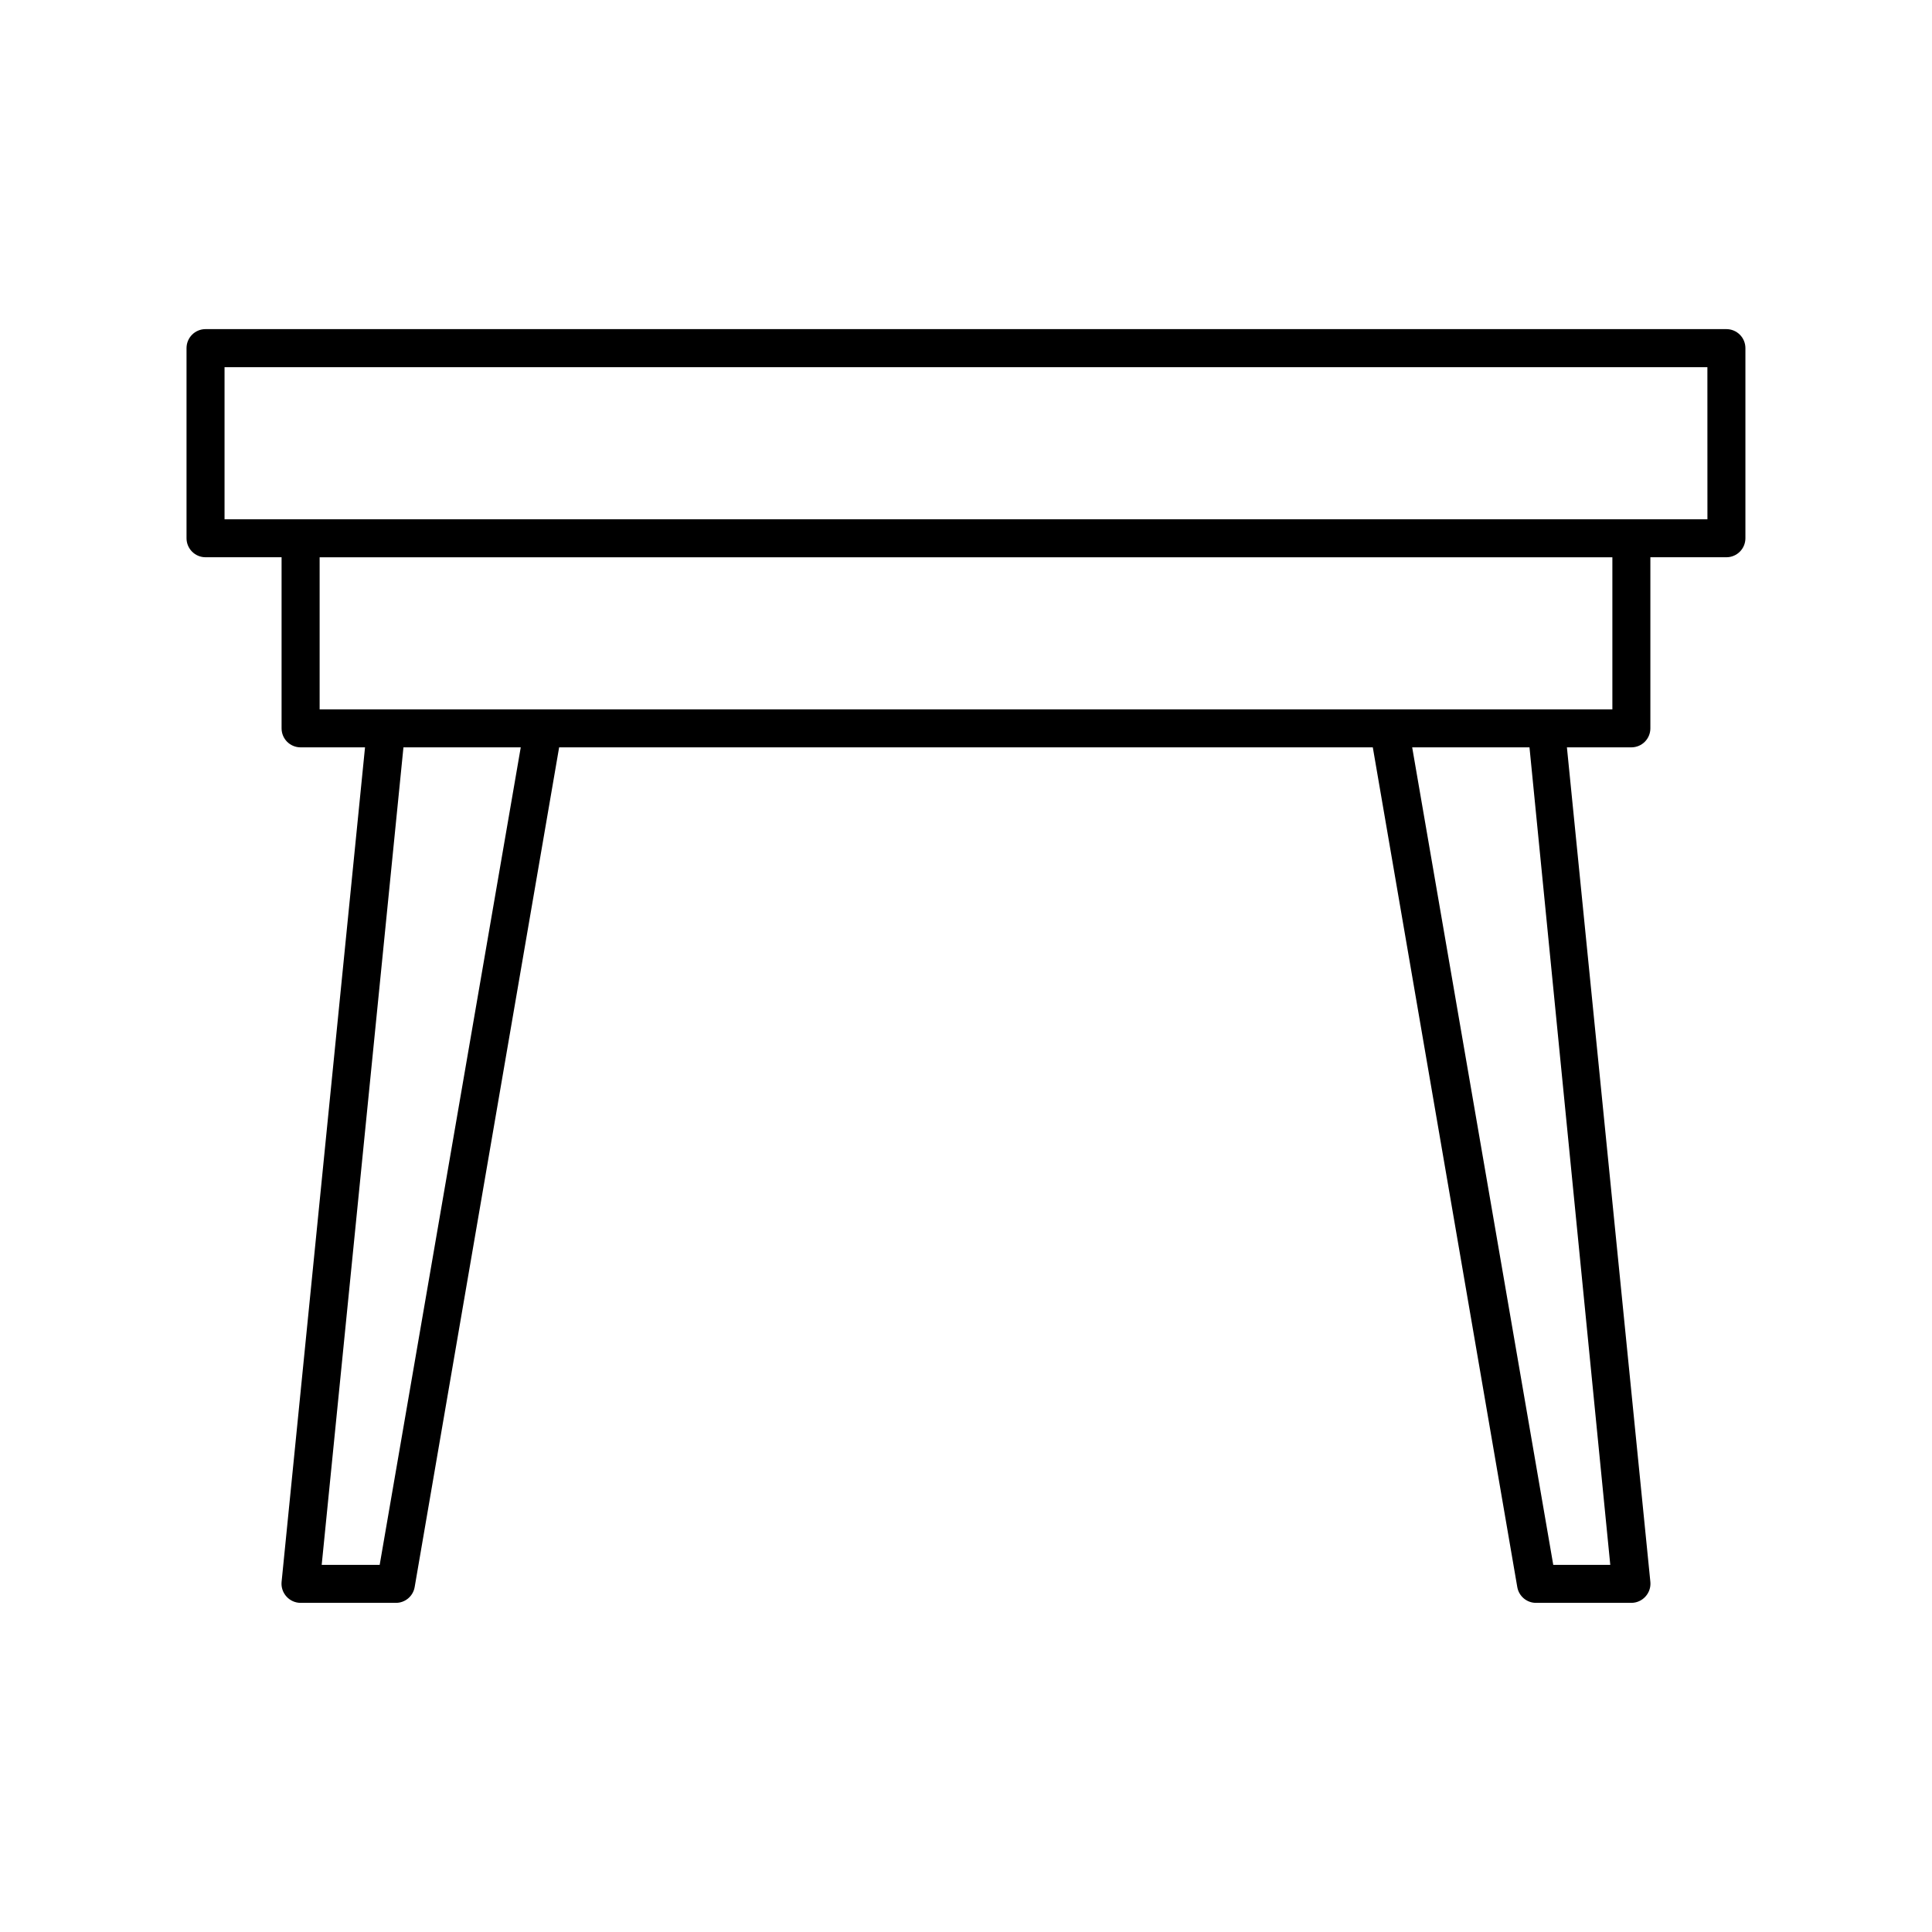
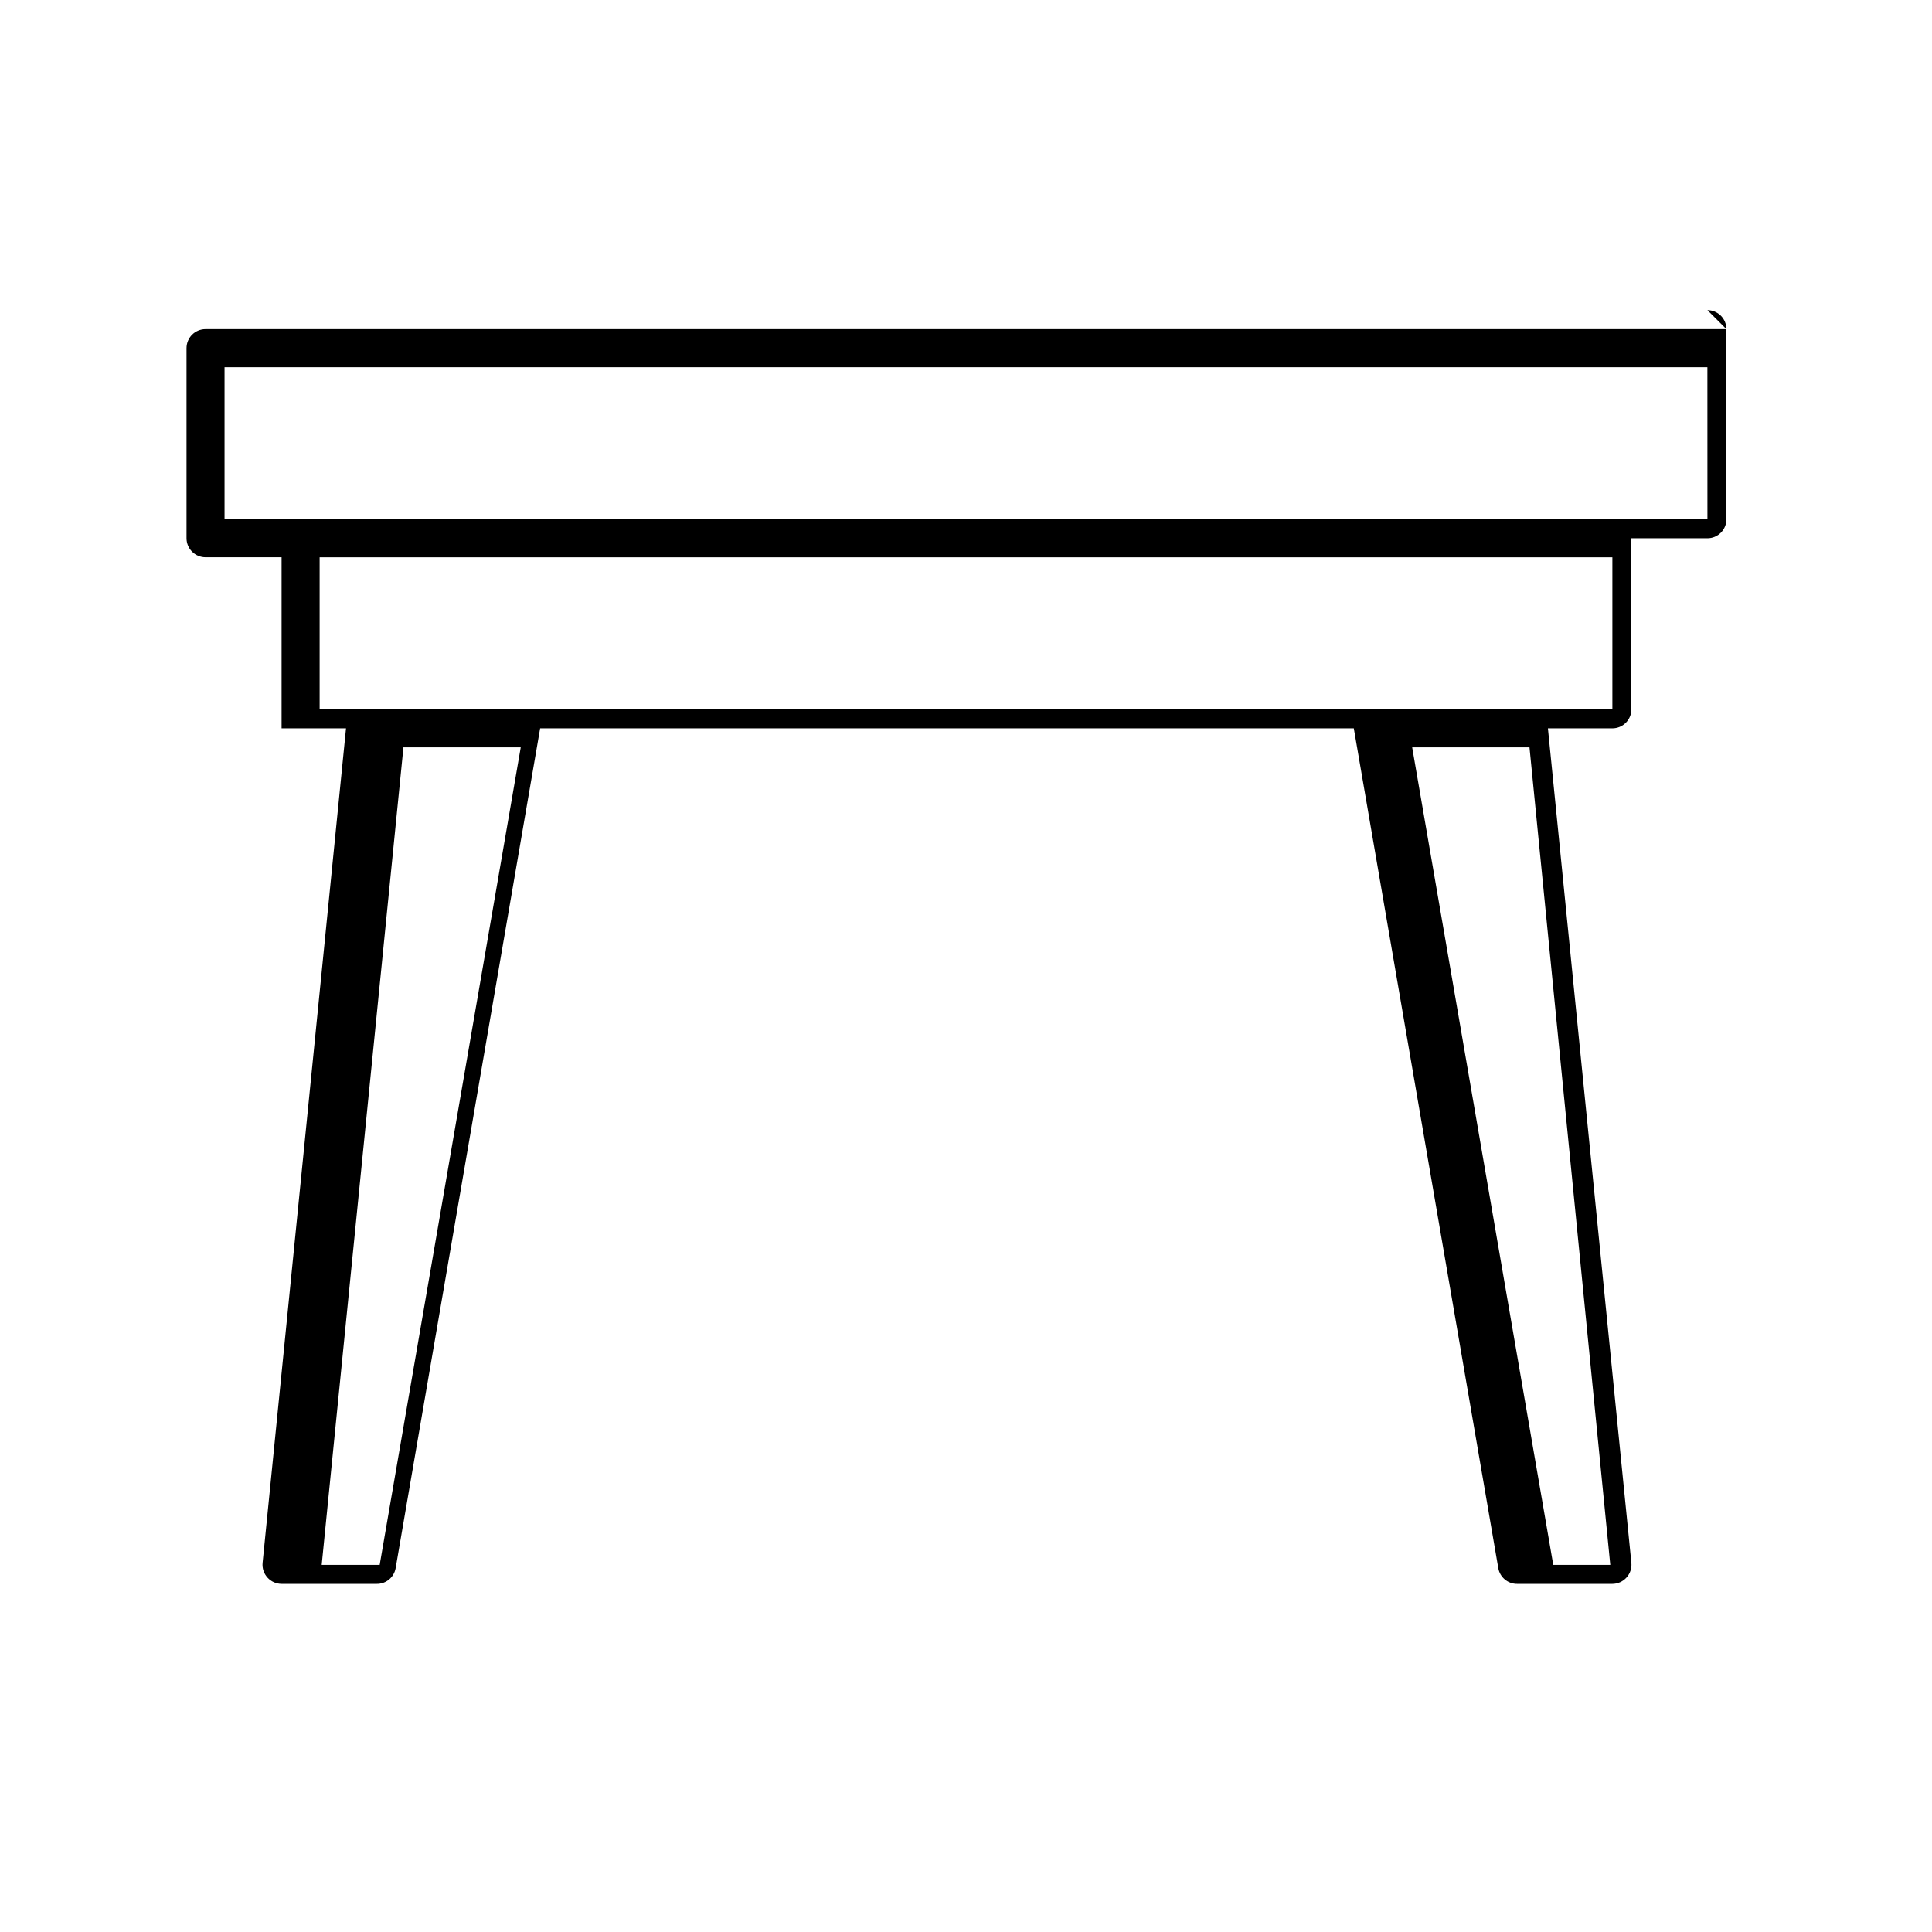
<svg xmlns="http://www.w3.org/2000/svg" fill="#000000" width="800px" height="800px" version="1.1" viewBox="144 144 512 512">
-   <path d="m601.52 231.22h-403.05c-2.785 0-5.039 2.254-5.039 5.039v50.383-0.004c0 1.336 0.531 2.617 1.477 3.562 0.941 0.945 2.223 1.477 3.562 1.477h20.152v45.344c0 1.336 0.527 2.617 1.473 3.562 0.945 0.945 2.227 1.473 3.562 1.473h17.078l-22.113 221.18c-0.133 1.418 0.344 2.828 1.309 3.879 0.953 1.055 2.305 1.656 3.727 1.66h25.191c2.481 0.039 4.617-1.738 5.039-4.18l38.289-222.54h215.63l38.289 222.54c0.422 2.441 2.559 4.219 5.039 4.18h25.191c1.422-0.004 2.777-0.605 3.727-1.66 0.969-1.051 1.445-2.461 1.312-3.879l-22.117-221.18h17.078c1.336 0 2.617-0.527 3.562-1.473 0.945-0.945 1.477-2.227 1.477-3.562v-45.344h20.152c1.336 0 2.617-0.531 3.562-1.477 0.945-0.945 1.473-2.227 1.473-3.562v-50.383 0.004c0-1.336-0.527-2.617-1.473-3.562-0.945-0.945-2.227-1.477-3.562-1.477zm-356.9 327.48h-15.367l21.664-216.64h31.086zm326.12 0h-15.113l-37.383-216.64h31.086zm0.555-226.71h-342.59v-40.305h342.59zm25.191-50.383h-392.98v-40.305h392.97z" />
+   <path d="m601.52 231.22h-403.05c-2.785 0-5.039 2.254-5.039 5.039v50.383-0.004c0 1.336 0.531 2.617 1.477 3.562 0.941 0.945 2.223 1.477 3.562 1.477h20.152v45.344h17.078l-22.113 221.18c-0.133 1.418 0.344 2.828 1.309 3.879 0.953 1.055 2.305 1.656 3.727 1.66h25.191c2.481 0.039 4.617-1.738 5.039-4.18l38.289-222.54h215.63l38.289 222.54c0.422 2.441 2.559 4.219 5.039 4.18h25.191c1.422-0.004 2.777-0.605 3.727-1.66 0.969-1.051 1.445-2.461 1.312-3.879l-22.117-221.18h17.078c1.336 0 2.617-0.527 3.562-1.473 0.945-0.945 1.477-2.227 1.477-3.562v-45.344h20.152c1.336 0 2.617-0.531 3.562-1.477 0.945-0.945 1.473-2.227 1.473-3.562v-50.383 0.004c0-1.336-0.527-2.617-1.473-3.562-0.945-0.945-2.227-1.477-3.562-1.477zm-356.9 327.48h-15.367l21.664-216.64h31.086zm326.12 0h-15.113l-37.383-216.64h31.086zm0.555-226.71h-342.59v-40.305h342.59zm25.191-50.383h-392.98v-40.305h392.97z" />
</svg>